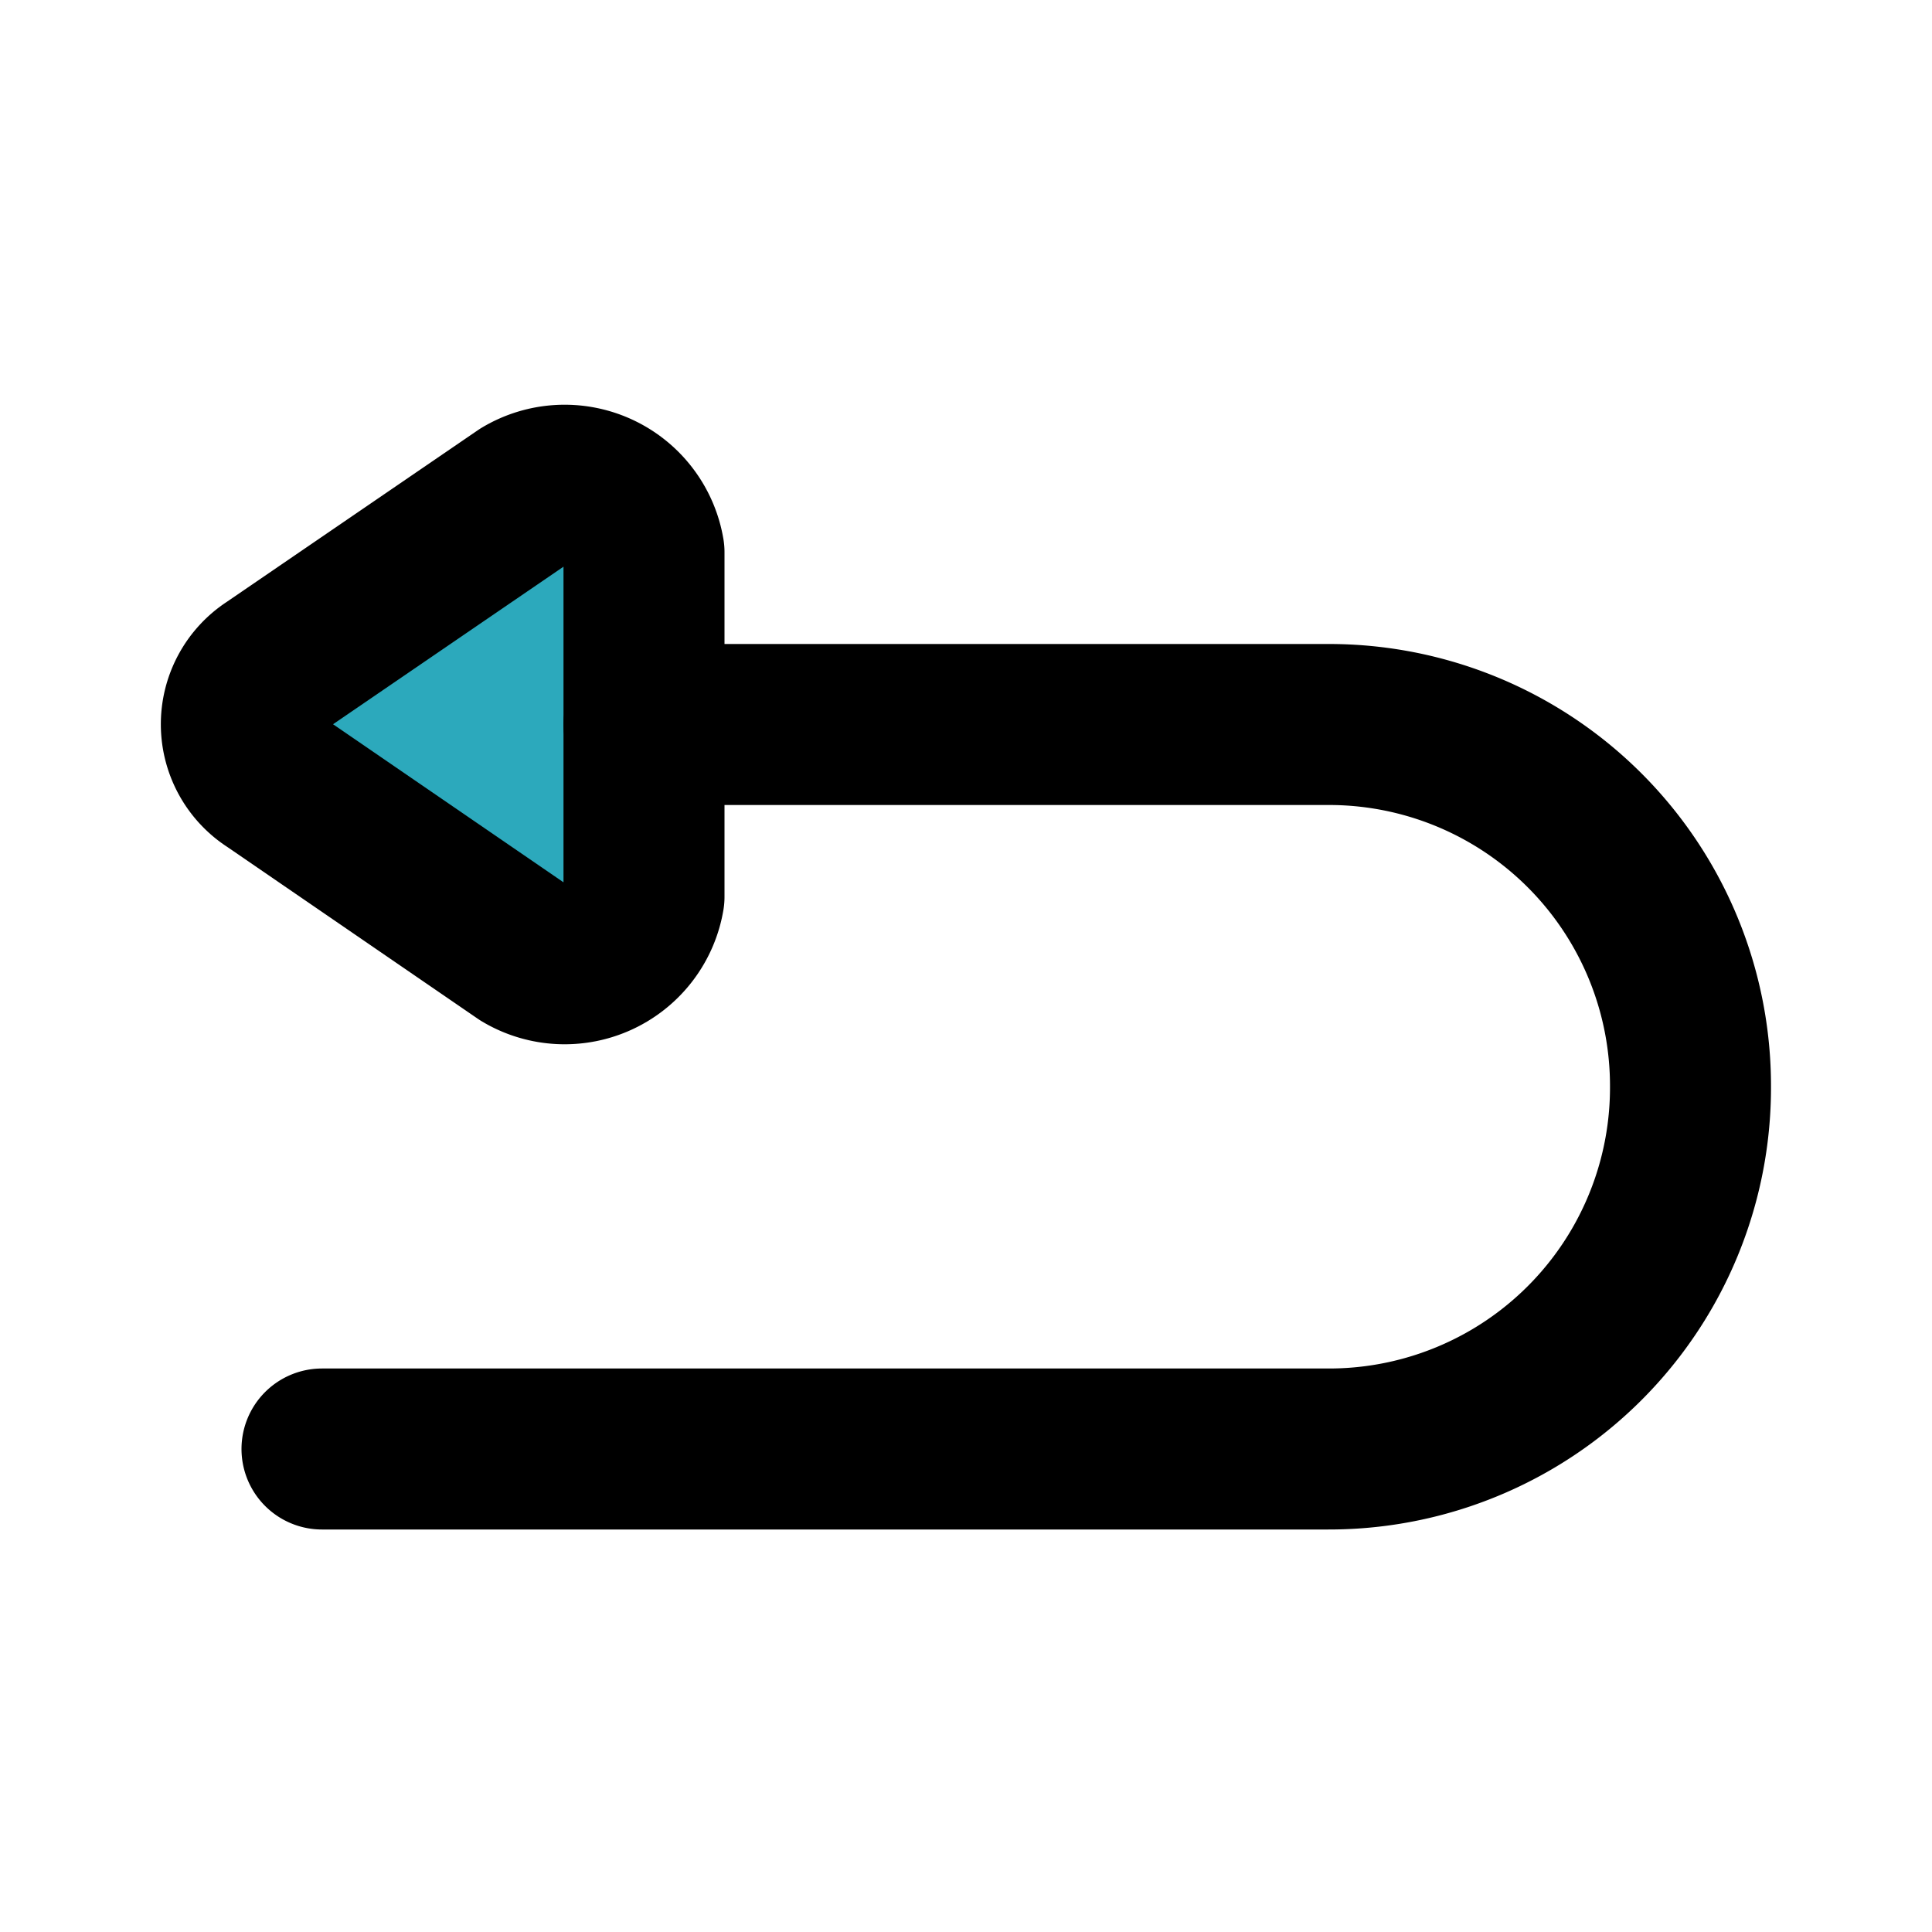
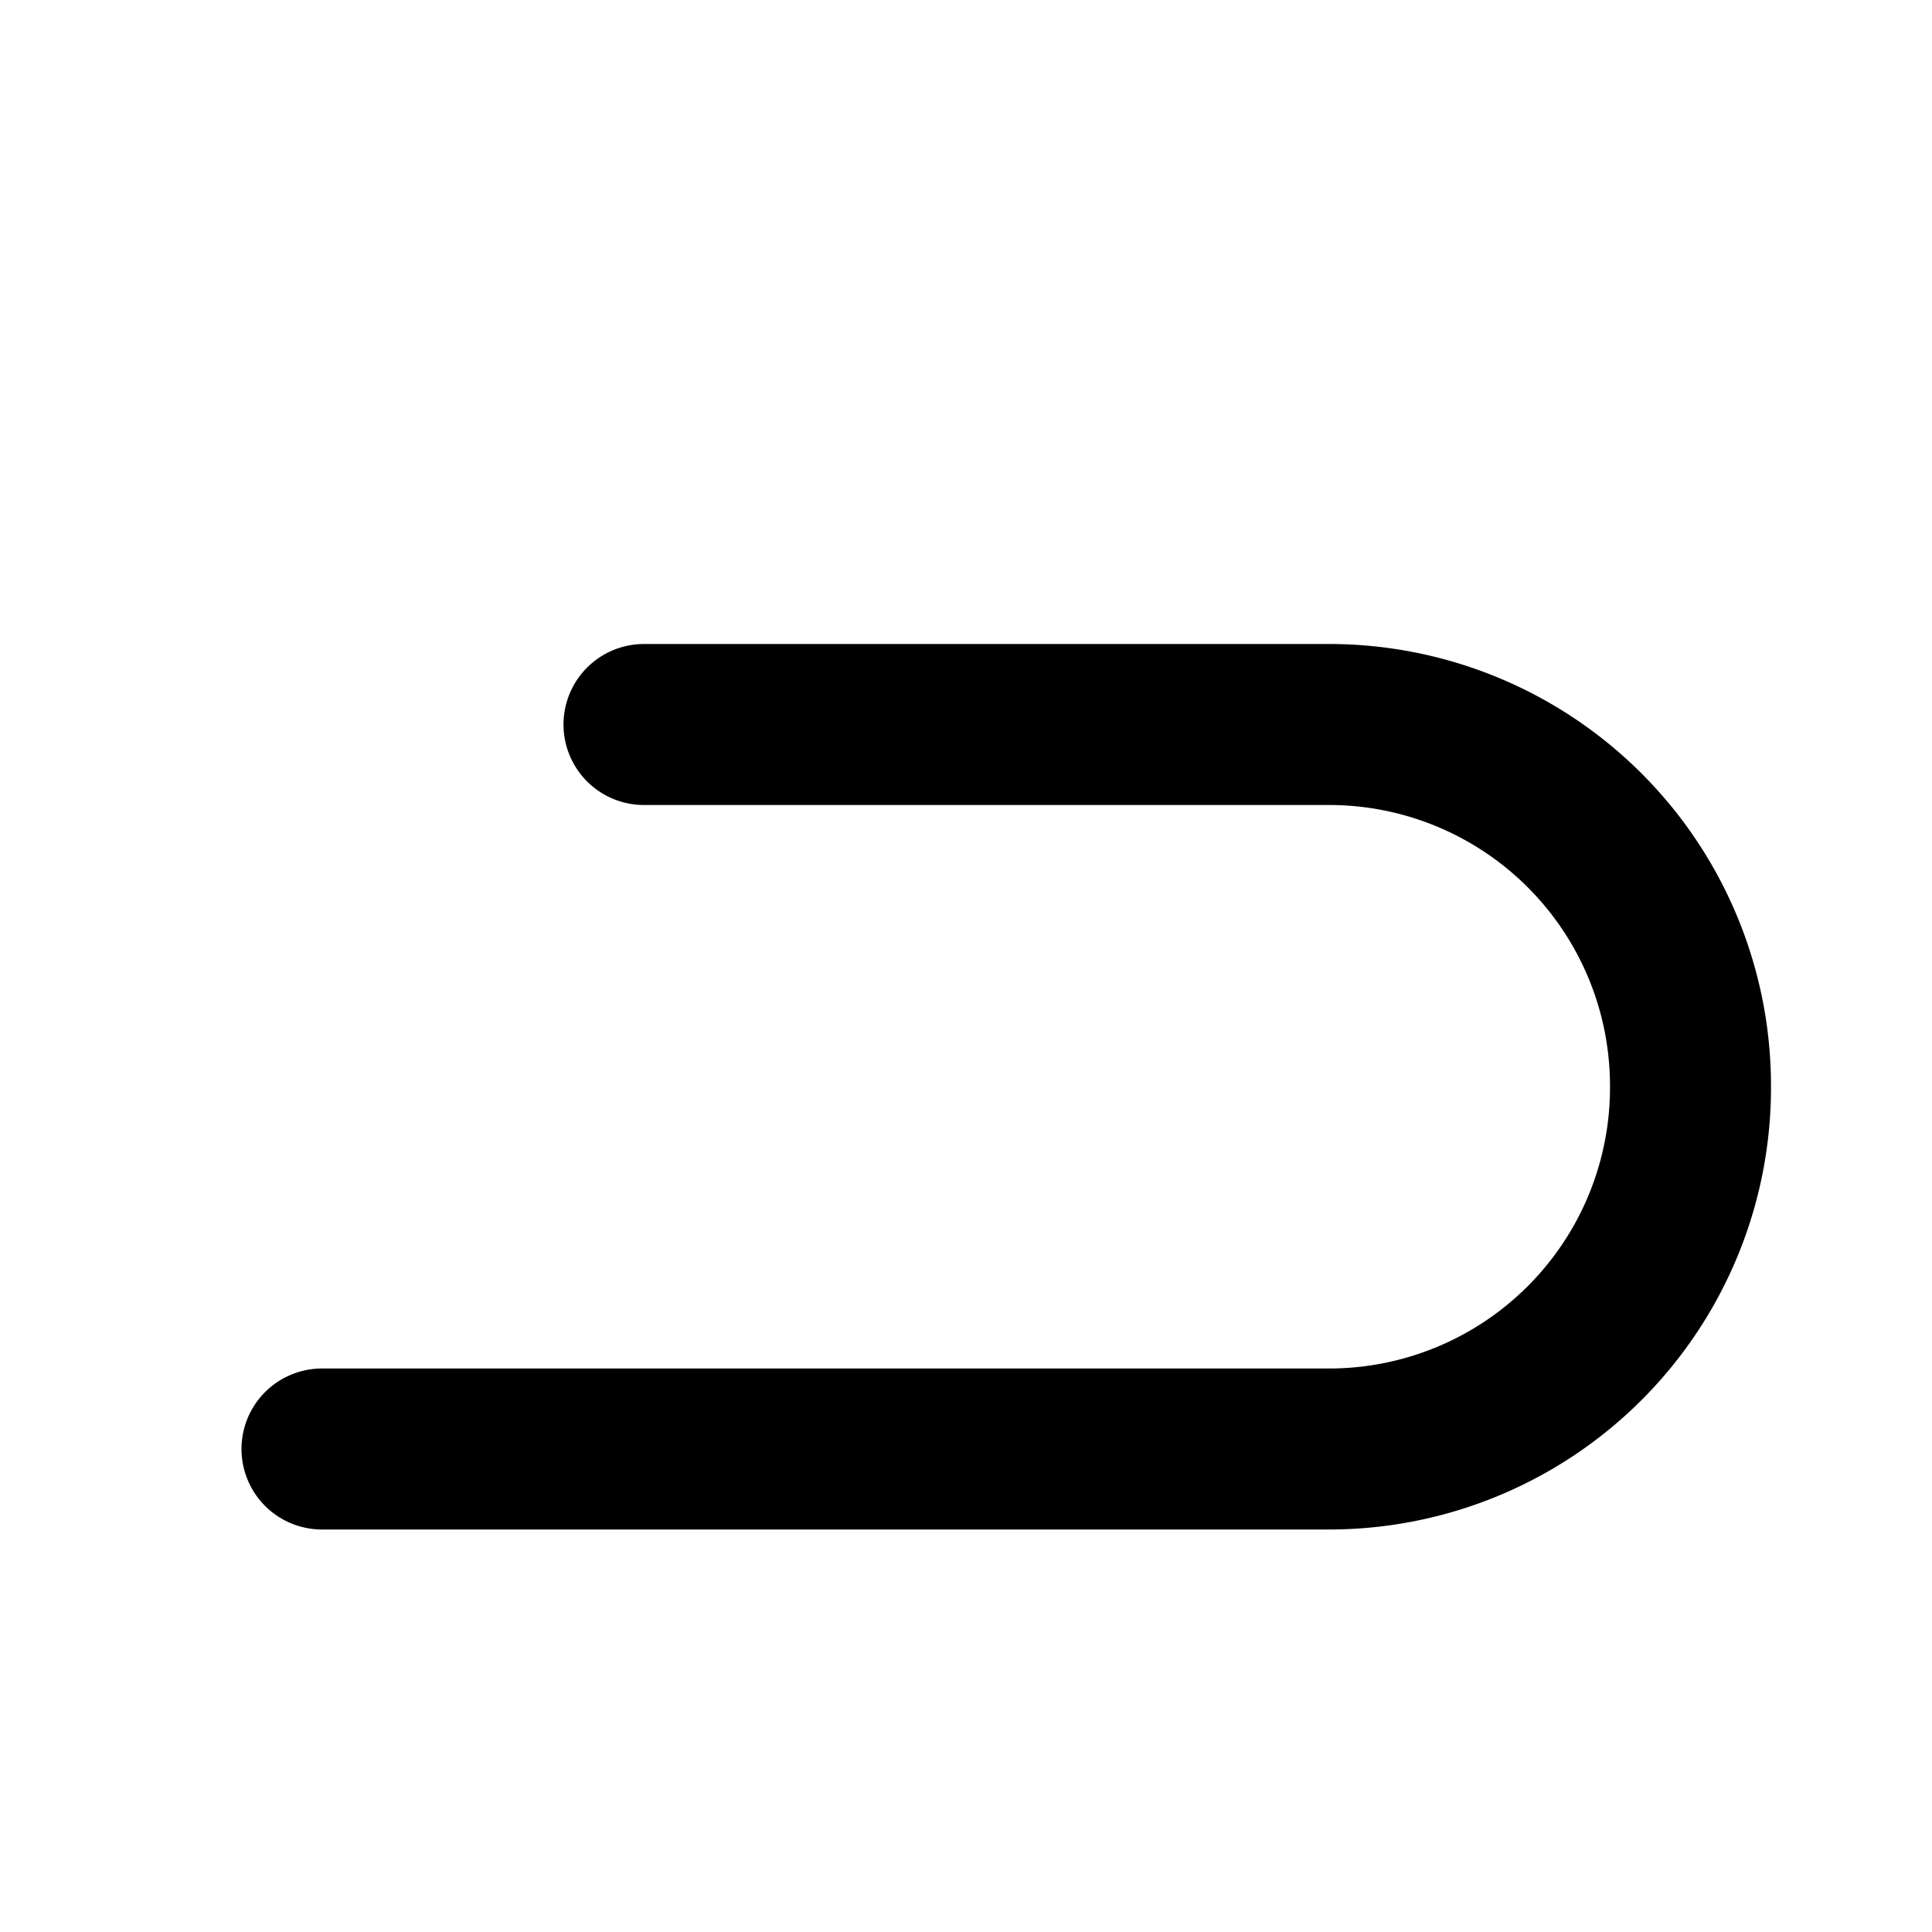
<svg xmlns="http://www.w3.org/2000/svg" fill="#000000" width="800px" height="800px" viewBox="0 0 24 24" id="turn-around-left-top-direction-3" data-name="Flat Line" class="icon flat-line">
-   <path id="secondary" d="M3.38,9.69,6.5,11.83A1,1,0,0,0,8,11.14V6.86a1,1,0,0,0-1.5-.69L3.37,8.31A.82.82,0,0,0,3.38,9.69Z" style="fill: rgb(44, 169, 188); stroke-width: 2;" />
  <path id="primary" d="M8,9h8.5A4.49,4.49,0,0,1,21,13.5h0A4.49,4.49,0,0,1,16.5,18H4" style="fill: none; stroke: rgb(0, 0, 0); stroke-linecap: round; stroke-linejoin: round; stroke-width: 2;" />
-   <path id="primary-2" data-name="primary" d="M3.38,9.69,6.5,11.83A1,1,0,0,0,8,11.14V6.86a1,1,0,0,0-1.5-.69L3.37,8.31A.82.82,0,0,0,3.38,9.69Z" style="fill: none; stroke: rgb(0, 0, 0); stroke-linecap: round; stroke-linejoin: round; stroke-width: 2;" />
</svg>